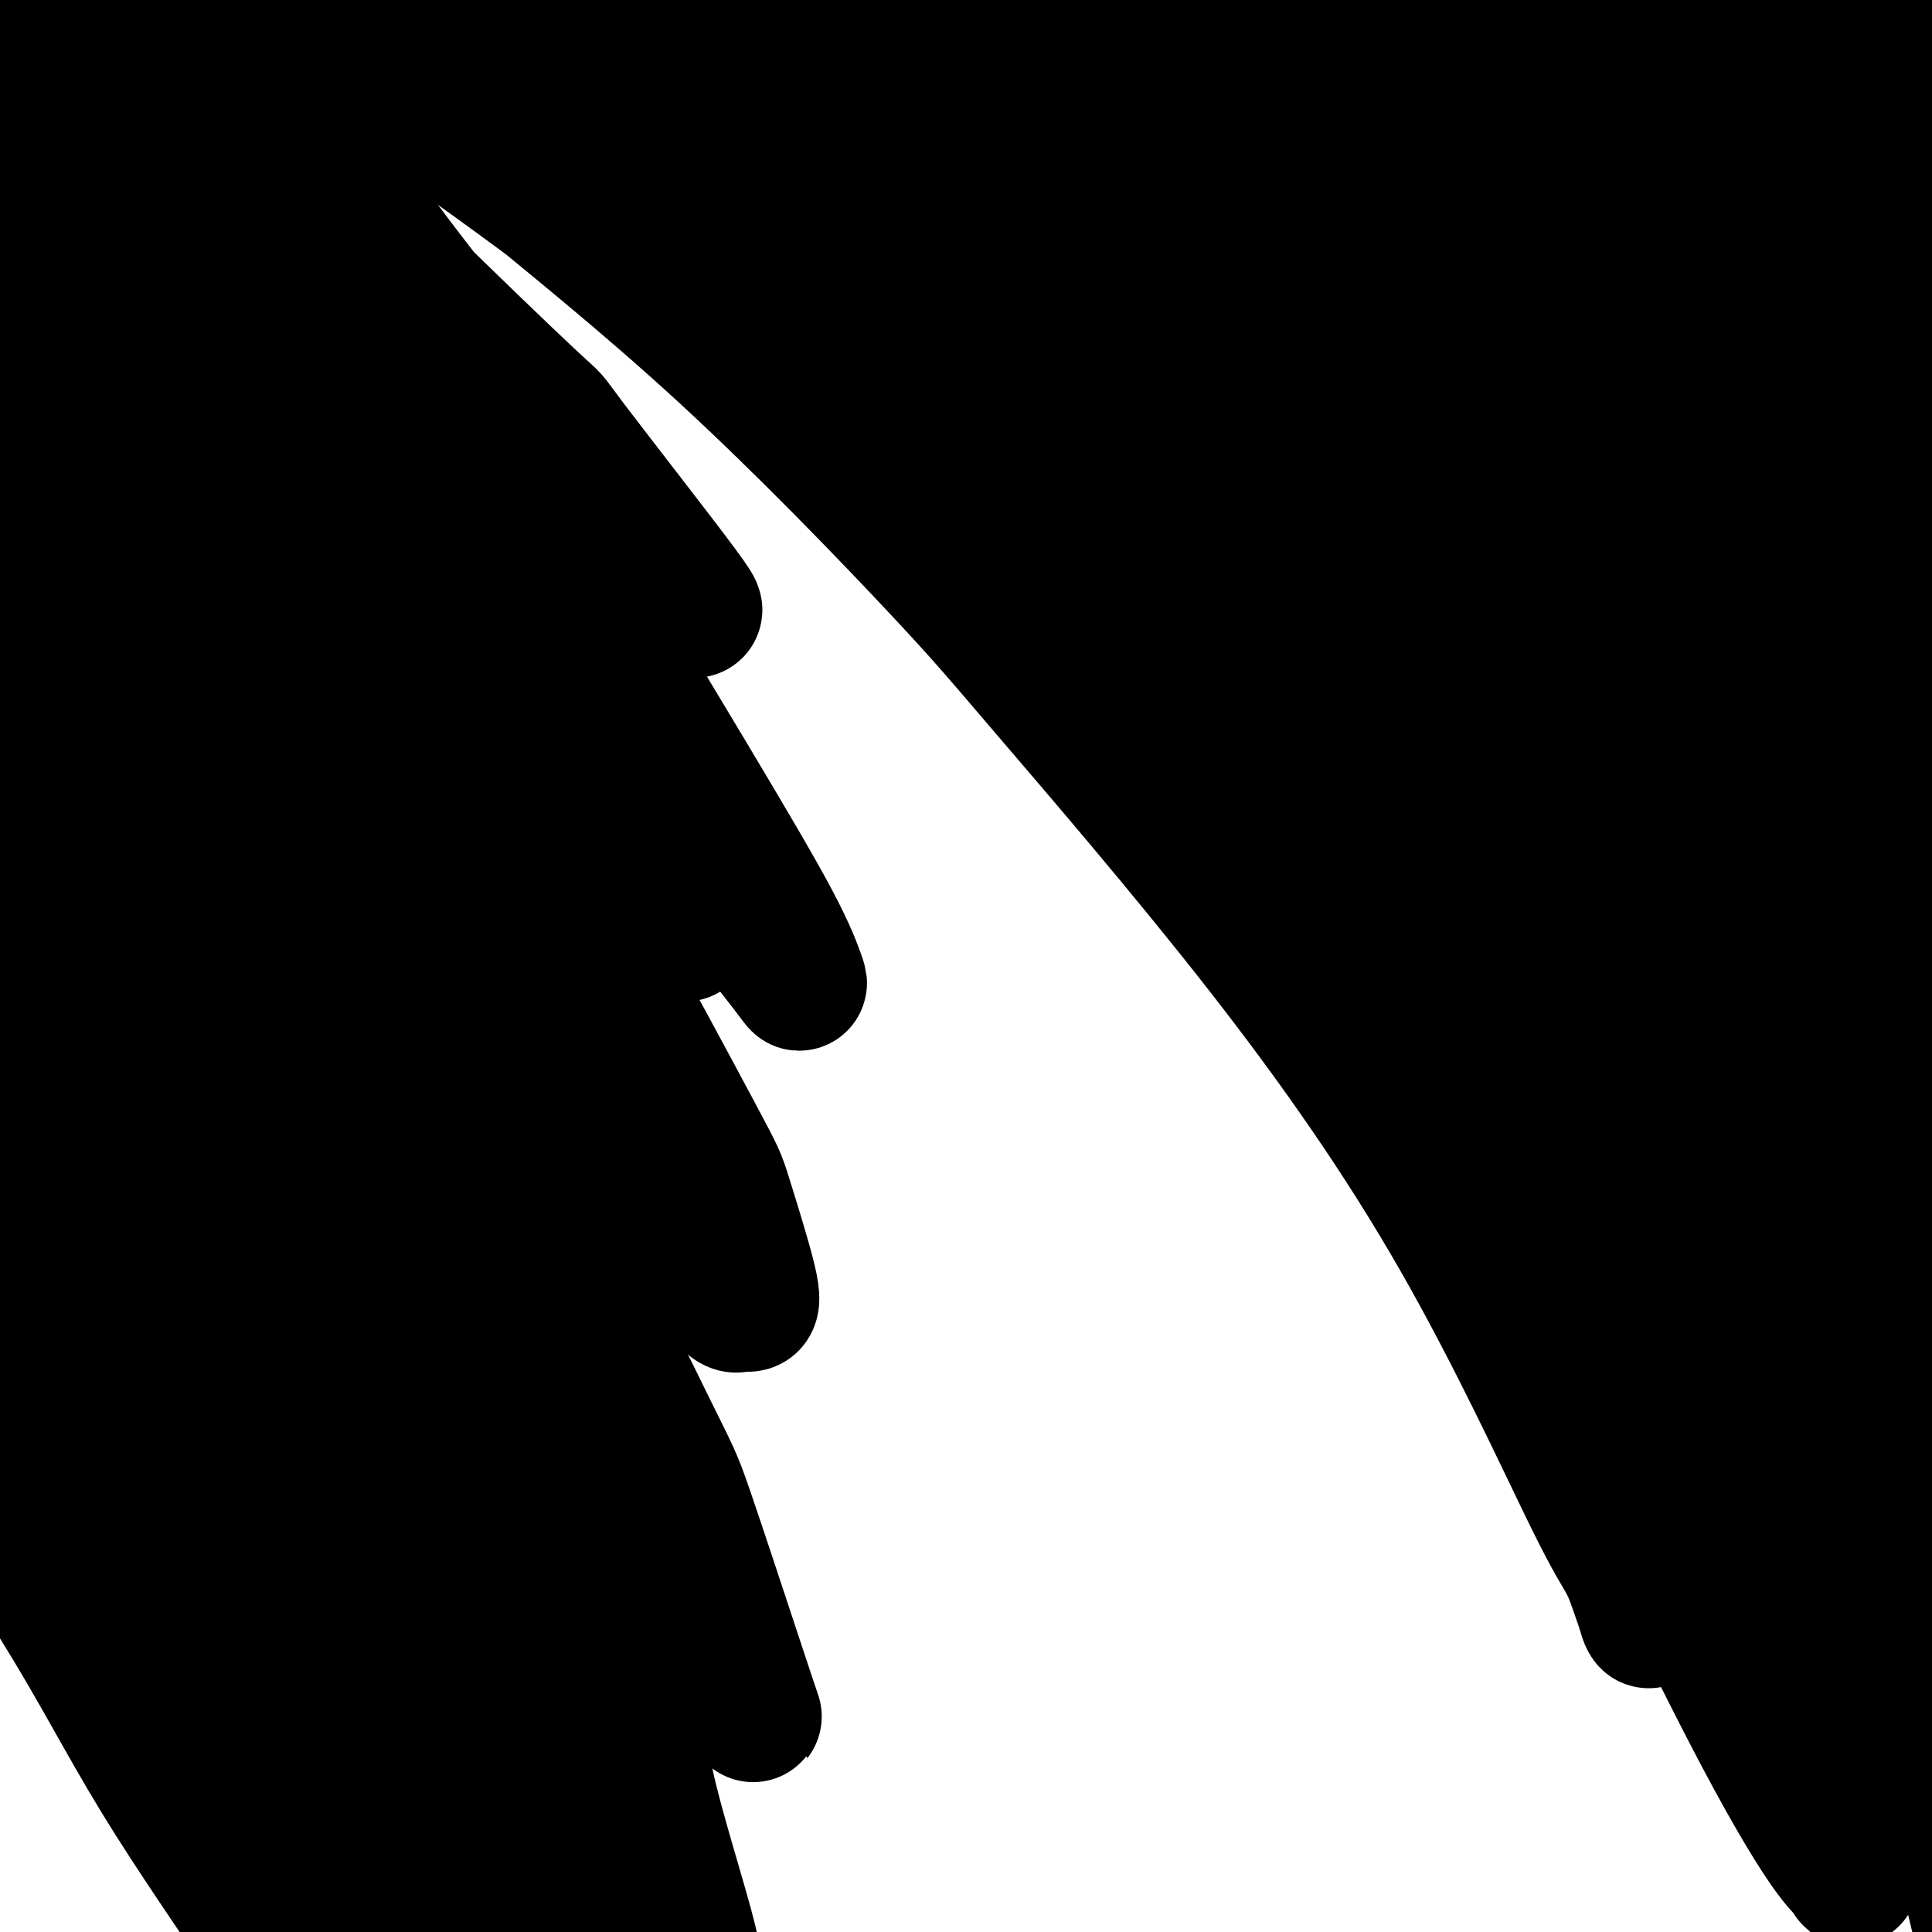
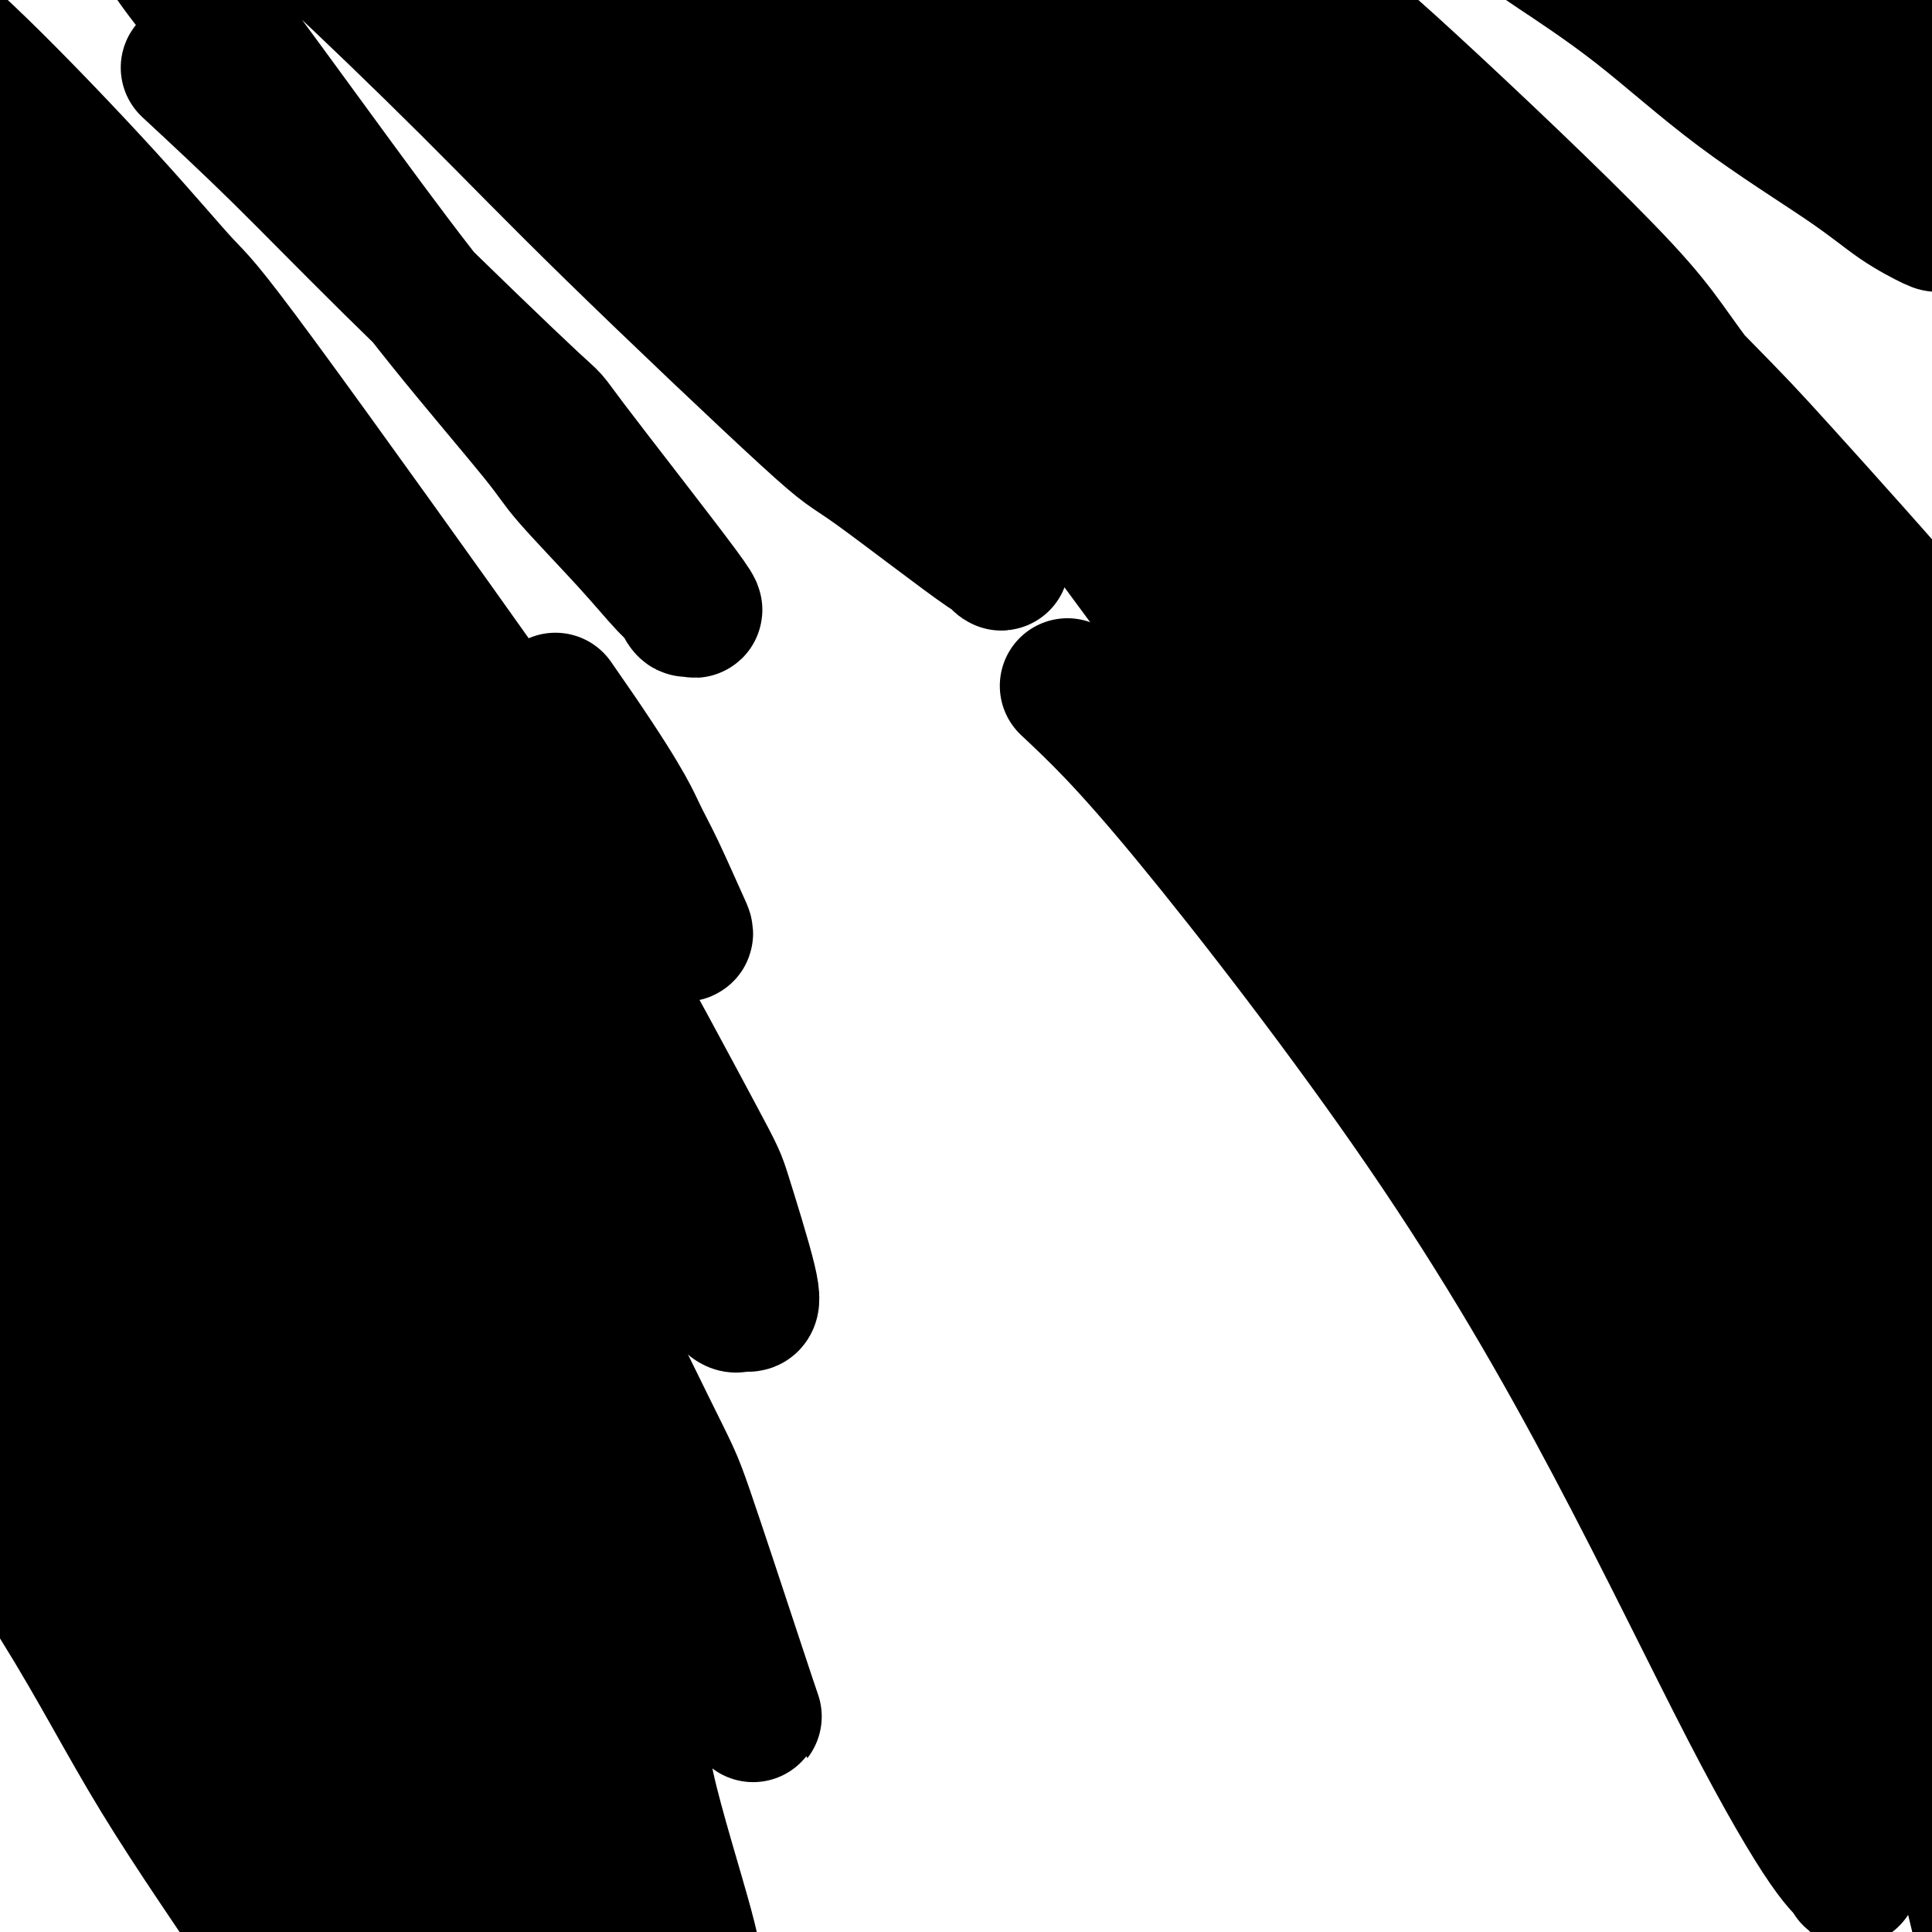
<svg xmlns="http://www.w3.org/2000/svg" viewBox="0 0 400 400" version="1.1">
  <g fill="none" stroke="#000000" stroke-width="28" stroke-linecap="round" stroke-linejoin="round">
    <path d="M401,40c0.088,-0.616 0.175,-1.232 0,-2c-0.175,-0.768 -0.613,-1.686 -1,-2c-0.387,-0.314 -0.721,-0.022 -3,-3c-2.279,-2.978 -6.501,-9.224 -10,-13c-3.499,-3.776 -6.276,-5.081 -9,-7c-2.724,-1.919 -5.396,-4.452 -7,-6c-1.604,-1.548 -2.141,-2.113 -4,-3c-1.859,-0.887 -5.040,-2.098 -7,-3c-1.960,-0.902 -2.700,-1.496 -4,-2c-1.300,-0.504 -3.162,-0.920 -4,-1c-0.838,-0.080 -0.654,0.175 -1,0c-0.346,-0.175 -1.222,-0.779 -2,-1c-0.778,-0.221 -1.459,-0.059 -2,0c-0.541,0.059 -0.942,0.015 -1,0c-0.058,-0.015 0.229,0.000 0,0c-0.229,-0.000 -0.972,-0.015 -1,0c-0.028,0.015 0.661,0.060 1,0c0.339,-0.060 0.328,-0.223 1,0c0.672,0.223 2.027,0.833 3,1c0.973,0.167 1.564,-0.110 2,0c0.436,0.110 0.716,0.608 4,2c3.284,1.392 9.571,3.677 15,6c5.429,2.323 10.000,4.683 15,7c5.000,2.317 10.429,4.592 13,6c2.571,1.408 2.283,1.949 4,3c1.717,1.051 5.440,2.612 8,4c2.560,1.388 3.959,2.605 5,3c1.041,0.395 1.726,-0.030 2,0c0.274,0.030 0.137,0.515 0,1" />
    <path d="M418,30c10.970,4.680 2.395,-0.121 -1,-2c-3.395,-1.879 -1.609,-0.838 -3,-3c-1.391,-2.162 -5.958,-7.528 -9,-11c-3.042,-3.472 -4.557,-5.049 -8,-8c-3.443,-2.951 -8.813,-7.274 -13,-11c-4.187,-3.726 -7.191,-6.855 -11,-10c-3.809,-3.145 -8.422,-6.307 -11,-8c-2.578,-1.693 -3.122,-1.918 -5,-3c-1.878,-1.082 -5.091,-3.020 -7,-4c-1.909,-0.980 -2.514,-1.002 -3,-1c-0.486,0.002 -0.853,0.028 -1,0c-0.147,-0.028 -0.072,-0.111 0,0c0.072,0.111 0.143,0.417 0,1c-0.143,0.583 -0.500,1.444 2,5c2.500,3.556 7.857,9.806 11,13c3.143,3.194 4.071,3.331 8,8c3.929,4.669 10.860,13.871 16,21c5.140,7.129 8.489,12.186 11,16c2.511,3.814 4.183,6.385 5,8c0.817,1.615 0.777,2.274 1,3c0.223,0.726 0.709,1.519 1,2c0.291,0.481 0.387,0.652 -1,0c-1.387,-0.652 -4.259,-2.125 -7,-4c-2.741,-1.875 -5.353,-4.153 -11,-8c-5.647,-3.847 -14.330,-9.264 -22,-15c-7.670,-5.736 -14.328,-11.792 -21,-17c-6.672,-5.208 -13.360,-9.567 -17,-12c-3.640,-2.433 -4.233,-2.941 -7,-5c-2.767,-2.059 -7.706,-5.670 -11,-8c-3.294,-2.330 -4.941,-3.380 -6,-4c-1.059,-0.620 -1.529,-0.810 -2,-1" />
-     <path d="M296,-28c-16.125,-11.196 -4.438,-3.184 0,0c4.438,3.184 1.628,1.542 2,2c0.372,0.458 3.925,3.016 10,8c6.075,4.984 14.671,12.393 20,17c5.329,4.607 7.389,6.413 13,12c5.611,5.587 14.772,14.953 23,24c8.228,9.047 15.522,17.773 21,25c5.478,7.227 9.141,12.956 11,16c1.859,3.044 1.913,3.402 3,5c1.087,1.598 3.207,4.437 4,6c0.793,1.563 0.257,1.851 0,2c-0.257,0.149 -0.237,0.158 -1,-1c-0.763,-1.158 -2.311,-3.484 -4,-5c-1.689,-1.516 -3.520,-2.221 -9,-7c-5.480,-4.779 -14.610,-13.633 -24,-22c-9.390,-8.367 -19.041,-16.249 -24,-21c-4.959,-4.751 -5.226,-6.371 -10,-11c-4.774,-4.629 -14.054,-12.265 -22,-19c-7.946,-6.735 -14.557,-12.567 -20,-17c-5.443,-4.433 -9.718,-7.465 -12,-9c-2.282,-1.535 -2.572,-1.573 -3,-2c-0.428,-0.427 -0.994,-1.245 -2,-2c-1.006,-0.755 -2.450,-1.448 -1,0c1.450,1.448 5.796,5.035 11,9c5.204,3.965 11.265,8.306 19,16c7.735,7.694 17.143,18.740 27,29c9.857,10.260 20.163,19.736 31,33c10.837,13.264 22.204,30.318 28,39c5.796,8.682 6.022,8.991 10,16c3.978,7.009 11.708,20.717 17,30c5.292,9.283 8.146,14.142 11,19" />
    <path d="M425,164c6.384,10.696 3.345,4.935 2,3c-1.345,-1.935 -0.997,-0.044 -2,-1c-1.003,-0.956 -3.359,-4.760 -7,-10c-3.641,-5.240 -8.567,-11.916 -18,-23c-9.433,-11.084 -23.374,-26.576 -31,-35c-7.626,-8.424 -8.939,-9.778 -17,-18c-8.061,-8.222 -22.870,-23.311 -35,-35c-12.130,-11.689 -21.581,-19.979 -32,-29c-10.419,-9.021 -21.807,-18.772 -28,-24c-6.193,-5.228 -7.190,-5.932 -11,-9c-3.810,-3.068 -10.431,-8.500 -14,-11c-3.569,-2.500 -4.086,-2.068 -4,-2c0.086,0.068 0.775,-0.229 0,-1c-0.775,-0.771 -3.013,-2.018 3,2c6.013,4.018 20.278,13.301 32,22c11.722,8.699 20.901,16.815 34,29c13.099,12.185 30.118,28.439 39,38c8.882,9.561 9.626,12.429 18,23c8.374,10.571 24.379,28.845 37,46c12.621,17.155 21.857,33.190 30,49c8.143,15.810 15.193,31.394 19,39c3.807,7.606 4.371,7.232 6,10c1.629,2.768 4.325,8.677 6,12c1.675,3.323 2.331,4.059 2,3c-0.331,-1.059 -1.650,-3.915 -6,-11c-4.350,-7.085 -11.733,-18.401 -17,-27c-5.267,-8.599 -8.420,-14.481 -17,-26c-8.580,-11.519 -22.589,-28.675 -38,-47c-15.411,-18.325 -32.226,-37.818 -42,-49c-9.774,-11.182 -12.507,-14.052 -22,-23c-9.493,-8.948 -25.747,-23.974 -42,-39" />
    <path d="M270,20c-17.217,-16.111 -28.258,-25.389 -39,-34c-10.742,-8.611 -21.183,-16.556 -27,-21c-5.817,-4.444 -7.010,-5.387 -10,-7c-2.990,-1.613 -7.779,-3.895 -10,-5c-2.221,-1.105 -1.875,-1.033 -2,-1c-0.125,0.033 -0.721,0.026 4,4c4.721,3.974 14.761,11.930 20,16c5.239,4.070 5.679,4.256 15,12c9.321,7.744 27.523,23.048 46,40c18.477,16.952 37.229,35.552 48,46c10.771,10.448 13.559,12.744 24,25c10.441,12.256 28.534,34.472 44,57c15.466,22.528 28.306,45.367 39,67c10.694,21.633 19.244,42.058 24,54c4.756,11.942 5.720,15.399 8,23c2.280,7.601 5.878,19.344 8,26c2.122,6.656 2.770,8.225 3,9c0.230,0.775 0.044,0.757 0,1c-0.044,0.243 0.056,0.749 -2,-4c-2.056,-4.749 -6.268,-14.752 -12,-27c-5.732,-12.248 -12.983,-26.740 -27,-49c-14.017,-22.260 -34.800,-52.287 -46,-68c-11.200,-15.713 -12.818,-17.112 -25,-30c-12.182,-12.888 -34.929,-37.266 -54,-57c-19.071,-19.734 -34.467,-34.824 -52,-50c-17.533,-15.176 -37.203,-30.437 -48,-39c-10.797,-8.563 -12.722,-10.427 -21,-17c-8.278,-6.573 -22.910,-17.855 -32,-25c-9.090,-7.145 -12.640,-10.155 -15,-12c-2.360,-1.845 -3.532,-2.527 -4,-3c-0.468,-0.473 -0.234,-0.736 0,-1" />
    <path d="M127,-50c-19.114,-15.439 -6.899,-5.537 4,2c10.899,7.537 20.483,12.710 35,23c14.517,10.290 33.968,25.698 45,34c11.032,8.302 13.647,9.499 26,20c12.353,10.501 34.445,30.305 54,49c19.555,18.695 36.574,36.280 53,58c16.426,21.720 32.260,47.573 41,62c8.740,14.427 10.384,17.426 17,31c6.616,13.574 18.202,37.723 25,53c6.798,15.277 8.807,21.681 10,25c1.193,3.319 1.568,3.553 2,5c0.432,1.447 0.919,4.107 -1,-2c-1.919,-6.107 -6.246,-20.981 -8,-27c-1.754,-6.019 -0.936,-3.185 -8,-17c-7.064,-13.815 -22.010,-44.280 -30,-60c-7.990,-15.720 -9.023,-16.693 -18,-29c-8.977,-12.307 -25.896,-35.946 -41,-55c-15.104,-19.054 -28.393,-33.521 -44,-49c-15.607,-15.479 -33.533,-31.968 -43,-41c-9.467,-9.032 -10.473,-10.606 -18,-17c-7.527,-6.394 -21.573,-17.607 -32,-26c-10.427,-8.393 -17.235,-13.967 -22,-18c-4.765,-4.033 -7.485,-6.525 -9,-8c-1.515,-1.475 -1.823,-1.932 -2,-2c-0.177,-0.068 -0.221,0.254 0,0c0.221,-0.254 0.708,-1.082 12,7c11.292,8.082 33.388,25.074 45,34c11.612,8.926 12.741,9.784 24,22c11.259,12.216 32.647,35.789 52,60c19.353,24.211 36.672,49.060 52,74c15.328,24.940 28.664,49.970 42,75" />
    <path d="M390,233c8.970,16.562 10.395,20.468 16,35c5.605,14.532 15.391,39.691 21,54c5.609,14.309 7.042,17.767 8,20c0.958,2.233 1.440,3.240 1,2c-0.440,-1.240 -1.803,-4.728 -6,-14c-4.197,-9.272 -11.228,-24.328 -15,-33c-3.772,-8.672 -4.285,-10.961 -14,-27c-9.715,-16.039 -28.631,-45.830 -39,-62c-10.369,-16.170 -12.190,-18.721 -24,-33c-11.810,-14.279 -33.609,-40.286 -53,-61c-19.391,-20.714 -36.375,-36.137 -54,-53c-17.625,-16.863 -35.893,-35.168 -46,-45c-10.107,-9.832 -12.054,-11.192 -22,-19c-9.946,-7.808 -27.893,-22.062 -39,-30c-11.107,-7.938 -15.375,-9.558 -18,-11c-2.625,-1.442 -3.606,-2.705 -4,-3c-0.394,-0.295 -0.200,0.380 -1,0c-0.800,-0.380 -2.593,-1.814 3,3c5.593,4.814 18.571,15.875 35,30c16.429,14.125 36.308,31.315 47,41c10.692,9.685 12.196,11.866 24,24c11.804,12.134 33.906,34.220 54,56c20.094,21.780 38.178,43.256 56,69c17.822,25.744 35.381,55.758 45,73c9.619,17.242 11.297,21.711 17,37c5.703,15.289 15.432,41.398 21,62c5.568,20.602 6.977,35.697 8,45c1.023,9.303 1.660,12.812 2,15c0.340,2.188 0.383,3.054 0,2c-0.383,-1.054 -1.191,-4.027 -2,-7" />
    <path d="M411,403c-1.179,-4.775 -3.127,-14.213 -8,-31c-4.873,-16.787 -12.672,-40.925 -17,-54c-4.328,-13.075 -5.184,-15.088 -14,-32c-8.816,-16.912 -25.593,-48.724 -42,-74c-16.407,-25.276 -32.444,-44.015 -51,-64c-18.556,-19.985 -39.630,-41.215 -51,-53c-11.370,-11.785 -13.034,-14.126 -23,-23c-9.966,-8.874 -28.233,-24.280 -42,-36c-13.767,-11.720 -23.032,-19.754 -31,-26c-7.968,-6.246 -14.638,-10.703 -18,-13c-3.362,-2.297 -3.415,-2.432 -4,-3c-0.585,-0.568 -1.701,-1.568 -2,-2c-0.299,-0.432 0.218,-0.295 2,1c1.782,1.295 4.830,3.748 10,7c5.170,3.252 12.463,7.303 23,15c10.537,7.697 24.320,19.041 38,31c13.680,11.959 27.259,24.532 44,43c16.741,18.468 36.644,42.830 48,57c11.356,14.170 14.166,18.147 24,34c9.834,15.853 26.691,43.580 40,70c13.309,26.420 23.071,51.532 30,73c6.929,21.468 11.025,39.291 13,48c1.975,8.709 1.828,8.302 2,10c0.172,1.698 0.663,5.501 1,7c0.337,1.499 0.521,0.696 0,0c-0.521,-0.696 -1.747,-1.283 -5,-6c-3.253,-4.717 -8.532,-13.562 -16,-28c-7.468,-14.438 -17.125,-34.468 -28,-55c-10.875,-20.532 -22.966,-41.566 -39,-65c-16.034,-23.434 -36.010,-49.267 -49,-65c-12.990,-15.733 -18.995,-21.367 -25,-27" />
-     <path d="M221,142c-12.726,-13.655 -32.041,-34.293 -48,-50c-15.959,-15.707 -28.563,-26.482 -42,-37c-13.437,-10.518 -27.709,-20.779 -35,-26c-7.291,-5.221 -7.601,-5.402 -11,-8c-3.399,-2.598 -9.885,-7.612 -13,-10c-3.115,-2.388 -2.858,-2.149 -3,-2c-0.142,0.149 -0.684,0.209 5,4c5.684,3.791 17.593,11.312 23,15c5.407,3.688 4.311,3.543 12,10c7.689,6.457 24.162,19.518 41,35c16.838,15.482 34.040,33.387 44,44c9.960,10.613 12.676,13.935 23,26c10.324,12.065 28.256,32.873 44,53c15.744,20.127 29.301,39.573 41,60c11.699,20.427 21.540,41.836 27,53c5.460,11.164 6.539,12.083 8,15c1.461,2.917 3.304,7.833 4,10c0.696,2.167 0.244,1.584 0,1c-0.244,-0.584 -0.280,-1.168 -2,-6c-1.720,-4.832 -5.123,-13.913 -11,-27c-5.877,-13.087 -14.226,-30.180 -23,-47c-8.774,-16.820 -17.972,-33.366 -30,-53c-12.028,-19.634 -26.885,-42.358 -36,-55c-9.115,-12.642 -12.486,-15.204 -21,-25c-8.514,-9.796 -22.169,-26.826 -34,-41c-11.831,-14.174 -21.836,-25.491 -31,-36c-9.164,-10.509 -17.486,-20.208 -22,-25c-4.514,-4.792 -5.220,-4.676 -7,-7c-1.780,-2.324 -4.633,-7.087 -6,-9c-1.367,-1.913 -1.248,-0.975 0,0c1.248,0.975 3.624,1.988 6,3" />
-     <path d="M124,7c4.483,2.560 12.691,7.459 23,15c10.309,7.541 22.718,17.723 35,29c12.282,11.277 24.436,23.649 39,40c14.564,16.351 31.538,36.679 41,48c9.462,11.321 11.411,13.633 20,26c8.589,12.367 23.819,34.788 35,51c11.181,16.212 18.313,26.215 23,33c4.687,6.785 6.928,10.354 8,12c1.072,1.646 0.975,1.371 1,1c0.025,-0.371 0.173,-0.837 1,1c0.827,1.837 2.334,5.976 -2,-3c-4.334,-8.976 -14.507,-31.068 -20,-42c-5.493,-10.932 -6.304,-10.705 -12,-20c-5.696,-9.295 -16.277,-28.113 -27,-44c-10.723,-15.887 -21.589,-28.844 -34,-43c-12.411,-14.156 -26.367,-29.511 -35,-38c-8.633,-8.489 -11.942,-10.110 -21,-17c-9.058,-6.890 -23.865,-19.047 -36,-29c-12.135,-9.953 -21.598,-17.700 -32,-25c-10.402,-7.300 -21.742,-14.151 -28,-18c-6.258,-3.849 -7.433,-4.695 -11,-7c-3.567,-2.305 -9.528,-6.067 -13,-8c-3.472,-1.933 -4.457,-2.035 -5,-2c-0.543,0.035 -0.643,0.209 -1,0c-0.357,-0.209 -0.971,-0.799 7,5c7.971,5.799 24.528,17.987 32,24c7.472,6.013 5.858,5.850 12,12c6.142,6.150 20.041,18.614 32,31c11.959,12.386 21.980,24.693 32,37" />
-     <path d="M188,76c18.082,20.554 25.288,31.939 30,39c4.712,7.061 6.930,9.798 13,18c6.070,8.202 15.991,21.869 22,31c6.009,9.131 8.104,13.727 11,18c2.896,4.273 6.592,8.223 8,10c1.408,1.777 0.529,1.381 1,2c0.471,0.619 2.293,2.253 3,3c0.707,0.747 0.300,0.606 0,0c-0.300,-0.606 -0.494,-1.678 0,-1c0.494,0.678 1.677,3.104 -1,-3c-2.677,-6.104 -9.213,-20.740 -15,-31c-5.787,-10.260 -10.826,-16.144 -19,-26c-8.174,-9.856 -19.485,-23.684 -26,-31c-6.515,-7.316 -8.236,-8.120 -15,-15c-6.764,-6.880 -18.573,-19.837 -28,-29c-9.427,-9.163 -16.473,-14.533 -25,-22c-8.527,-7.467 -18.537,-17.029 -24,-22c-5.463,-4.971 -6.380,-5.349 -11,-9c-4.620,-3.651 -12.942,-10.574 -19,-16c-6.058,-5.426 -9.850,-9.355 -13,-12c-3.150,-2.645 -5.657,-4.007 -7,-5c-1.343,-0.993 -1.522,-1.616 -2,-2c-0.478,-0.384 -1.257,-0.530 -1,0c0.257,0.530 1.548,1.734 3,3c1.452,1.266 3.066,2.594 9,7c5.934,4.406 16.190,11.890 22,16c5.810,4.110 7.176,4.844 17,12c9.824,7.156 28.108,20.732 47,38c18.892,17.268 38.394,38.226 50,50c11.606,11.774 15.316,14.364 26,27c10.684,12.636 28.342,35.318 46,58" />
    <path d="M290,184c14.234,18.862 26.820,37.016 38,54c11.180,16.984 20.955,32.797 26,41c5.045,8.203 5.360,8.796 7,12c1.640,3.204 4.606,9.020 6,12c1.394,2.980 1.215,3.123 1,3c-0.215,-0.123 -0.467,-0.512 0,0c0.467,0.512 1.651,1.925 -3,-2c-4.651,-3.925 -15.138,-13.189 -23,-23c-7.862,-9.811 -13.100,-20.169 -22,-35c-8.900,-14.831 -21.461,-34.133 -28,-45c-6.539,-10.867 -7.057,-13.297 -15,-25c-7.943,-11.703 -23.310,-32.678 -36,-50c-12.690,-17.322 -22.701,-30.990 -36,-46c-13.299,-15.010 -29.884,-31.362 -39,-40c-9.116,-8.638 -10.763,-9.564 -18,-16c-7.237,-6.436 -20.063,-18.384 -31,-27c-10.937,-8.616 -19.986,-13.902 -28,-19c-8.014,-5.098 -14.994,-10.010 -19,-13c-4.006,-2.990 -5.037,-4.058 -8,-6c-2.963,-1.942 -7.859,-4.757 -10,-6c-2.141,-1.243 -1.527,-0.913 -3,-2c-1.473,-1.087 -5.033,-3.590 -1,-1c4.033,2.590 15.661,10.273 28,20c12.339,9.727 25.391,21.497 33,28c7.609,6.503 9.777,7.740 18,16c8.223,8.260 22.503,23.544 34,37c11.497,13.456 20.211,25.084 27,35c6.789,9.916 11.654,18.119 14,22c2.346,3.881 2.173,3.441 2,3" />
    <path d="M204,111c6.587,9.696 1.554,3.936 1,3c-0.554,-0.936 3.371,2.953 -1,0c-4.371,-2.953 -17.038,-12.746 -23,-17c-5.962,-4.254 -5.220,-2.967 -14,-11c-8.780,-8.033 -27.084,-25.386 -40,-38c-12.916,-12.614 -20.446,-20.487 -30,-30c-9.554,-9.513 -21.134,-20.664 -28,-27c-6.866,-6.336 -9.020,-7.857 -14,-12c-4.980,-4.143 -12.785,-10.907 -19,-16c-6.215,-5.093 -10.838,-8.513 -15,-11c-4.162,-2.487 -7.862,-4.039 -10,-5c-2.138,-0.961 -2.714,-1.331 -3,-1c-0.286,0.331 -0.280,1.363 -1,1c-0.720,-0.363 -2.165,-2.120 3,6c5.165,8.120 16.939,26.118 23,35c6.061,8.882 6.410,8.647 12,16c5.590,7.353 16.422,22.295 25,34c8.578,11.705 14.902,20.175 22,29c7.098,8.825 14.971,18.007 19,23c4.029,4.993 4.216,5.799 7,9c2.784,3.201 8.167,8.796 12,13c3.833,4.204 6.118,7.015 8,9c1.882,1.985 3.361,3.143 4,4c0.639,0.857 0.436,1.412 0,1c-0.436,-0.412 -1.107,-1.790 0,-1c1.107,0.790 3.992,3.749 -1,-3c-4.992,-6.749 -17.863,-23.206 -23,-30c-5.137,-6.794 -2.542,-3.924 -8,-9c-5.458,-5.076 -18.969,-18.097 -29,-28c-10.031,-9.903 -16.580,-16.686 -23,-23c-6.420,-6.314 -12.710,-12.157 -19,-18" />
-     <path d="M39,14c-12.071,-11.655 -6.750,-6.291 -7,-6c-0.250,0.291 -6.072,-4.490 -9,-7c-2.928,-2.510 -2.964,-2.748 -3,-3c-0.036,-0.252 -0.074,-0.517 0,0c0.074,0.517 0.260,1.817 0,2c-0.260,0.183 -0.965,-0.752 5,5c5.965,5.752 18.602,18.191 32,34c13.398,15.809 27.558,34.989 36,46c8.442,11.011 11.165,13.854 19,26c7.835,12.146 20.782,33.594 30,49c9.218,15.406 14.706,24.771 18,31c3.294,6.229 4.393,9.321 5,11c0.607,1.679 0.723,1.946 0,1c-0.723,-0.946 -2.283,-3.104 -7,-9c-4.717,-5.896 -12.591,-15.531 -18,-23c-5.409,-7.469 -8.354,-12.772 -12,-18c-3.646,-5.228 -7.993,-10.379 -15,-20c-7.007,-9.621 -16.674,-23.711 -26,-37c-9.326,-13.289 -18.310,-25.777 -28,-38c-9.690,-12.223 -20.085,-24.182 -26,-31c-5.915,-6.818 -7.348,-8.494 -13,-14c-5.652,-5.506 -15.522,-14.841 -23,-22c-7.478,-7.159 -12.565,-12.140 -16,-15c-3.435,-2.860 -5.220,-3.597 -7,-5c-1.780,-1.403 -3.557,-3.471 0,0c3.557,3.471 12.448,12.483 24,25c11.552,12.517 25.767,28.541 34,38c8.233,9.459 10.486,12.354 19,23c8.514,10.646 23.290,29.042 35,45c11.710,15.958 20.355,29.479 29,43" />
    <path d="M115,145c13.584,19.411 15.544,23.937 17,27c1.456,3.063 2.407,4.662 4,8c1.593,3.338 3.827,8.416 5,11c1.173,2.584 1.286,2.675 0,2c-1.286,-0.675 -3.971,-2.118 -10,-9c-6.029,-6.882 -15.401,-19.205 -19,-24c-3.599,-4.795 -1.424,-2.061 -12,-17c-10.576,-14.939 -33.903,-47.550 -46,-64c-12.097,-16.450 -12.963,-16.738 -16,-20c-3.037,-3.262 -8.246,-9.496 -16,-18c-7.754,-8.504 -18.054,-19.277 -26,-27c-7.946,-7.723 -13.537,-12.396 -18,-16c-4.463,-3.604 -7.799,-6.139 -9,-7c-1.201,-0.861 -0.268,-0.049 -1,-1c-0.732,-0.951 -3.129,-3.664 0,1c3.129,4.664 11.786,16.704 23,30c11.214,13.296 24.987,27.846 33,37c8.013,9.154 10.265,12.911 20,25c9.735,12.089 26.953,32.510 41,52c14.047,19.490 24.925,38.050 35,56c10.075,17.950 19.349,35.292 24,44c4.651,8.708 4.680,8.784 6,13c1.320,4.216 3.931,12.573 5,17c1.069,4.427 0.596,4.924 0,5c-0.596,0.076 -1.316,-0.270 -2,0c-0.684,0.270 -1.330,1.157 -6,-6c-4.670,-7.157 -13.362,-22.357 -21,-37c-7.638,-14.643 -14.223,-28.729 -22,-43c-7.777,-14.271 -16.748,-28.727 -27,-44c-10.252,-15.273 -21.786,-31.364 -30,-42c-8.214,-10.636 -13.107,-15.818 -18,-21" />
    <path d="M29,77c-14.248,-16.318 -25.869,-25.614 -38,-36c-12.131,-10.386 -24.774,-21.863 -32,-28c-7.226,-6.137 -9.035,-6.933 -13,-10c-3.965,-3.067 -10.085,-8.406 -13,-11c-2.915,-2.594 -2.624,-2.444 -2,-2c0.624,0.444 1.580,1.182 0,-1c-1.580,-2.182 -5.698,-7.284 7,6c12.698,13.284 42.211,44.954 56,60c13.789,15.046 11.852,13.468 19,24c7.148,10.532 23.380,33.173 38,56c14.620,22.827 27.626,45.840 35,59c7.374,13.160 9.114,16.467 15,29c5.886,12.533 15.919,34.291 24,53c8.081,18.709 14.212,34.369 17,43c2.788,8.631 2.233,10.232 4,15c1.767,4.768 5.858,12.702 8,17c2.142,4.298 2.337,4.960 2,4c-0.337,-0.960 -1.206,-3.543 -4,-12c-2.794,-8.457 -7.514,-22.788 -10,-30c-2.486,-7.212 -2.738,-7.303 -8,-18c-5.262,-10.697 -15.533,-31.998 -28,-54c-12.467,-22.002 -27.129,-44.706 -35,-57c-7.871,-12.294 -8.951,-14.180 -17,-25c-8.049,-10.820 -23.068,-30.574 -35,-46c-11.932,-15.426 -20.778,-26.523 -29,-36c-8.222,-9.477 -15.819,-17.335 -20,-22c-4.181,-4.665 -4.946,-6.137 -6,-7c-1.054,-0.863 -2.396,-1.118 -4,-3c-1.604,-1.882 -3.470,-5.391 2,1c5.470,6.391 18.277,22.683 27,34c8.723,11.317 13.361,17.658 18,24" />
    <path d="M7,104c13.511,17.920 23.788,33.220 35,52c11.212,18.780 23.358,41.039 34,63c10.642,21.961 19.780,43.625 29,66c9.220,22.375 18.522,45.461 23,59c4.478,13.539 4.131,17.529 6,26c1.869,8.471 5.955,21.421 8,29c2.045,7.579 2.049,9.786 2,11c-0.049,1.214 -0.152,1.436 0,1c0.152,-0.436 0.560,-1.530 -2,-11c-2.560,-9.470 -8.088,-27.316 -16,-48c-7.912,-20.684 -18.209,-44.206 -24,-57c-5.791,-12.794 -7.078,-14.860 -14,-28c-6.922,-13.140 -19.479,-37.355 -31,-57c-11.521,-19.645 -22.005,-34.720 -33,-50c-10.995,-15.280 -22.500,-30.763 -33,-44c-10.500,-13.237 -19.995,-24.227 -25,-30c-5.005,-5.773 -5.519,-6.328 -7,-8c-1.481,-1.672 -3.928,-4.460 -5,-5c-1.072,-0.540 -0.769,1.169 0,3c0.769,1.831 2.002,3.786 8,13c5.998,9.214 16.760,25.689 27,42c10.240,16.311 19.959,32.457 30,50c10.041,17.543 20.403,36.482 31,59c10.597,22.518 21.430,48.616 27,63c5.570,14.384 5.879,17.054 10,29c4.121,11.946 12.055,33.168 17,48c4.945,14.832 6.903,23.275 8,28c1.097,4.725 1.334,5.734 2,8c0.666,2.266 1.762,5.790 2,6c0.238,0.210 -0.381,-2.895 -1,-6" />
    <path d="M115,416c-0.991,-5.100 -2.967,-14.850 -8,-29c-5.033,-14.150 -13.121,-32.699 -17,-42c-3.879,-9.301 -3.547,-9.353 -9,-21c-5.453,-11.647 -16.691,-34.890 -27,-54c-10.309,-19.110 -19.689,-34.089 -31,-51c-11.311,-16.911 -24.553,-35.756 -32,-46c-7.447,-10.244 -9.099,-11.888 -15,-19c-5.901,-7.112 -16.052,-19.691 -23,-28c-6.948,-8.309 -10.694,-12.349 -13,-15c-2.306,-2.651 -3.173,-3.913 -3,-4c0.173,-0.087 1.384,1.001 2,1c0.616,-0.001 0.635,-1.090 8,7c7.365,8.090 22.076,25.361 30,35c7.924,9.639 9.060,11.648 16,22c6.940,10.352 19.684,29.048 31,46c11.316,16.952 21.203,32.159 31,50c9.797,17.841 19.505,38.317 25,50c5.495,11.683 6.778,14.575 11,23c4.222,8.425 11.384,22.384 16,32c4.616,9.616 6.687,14.888 8,18c1.313,3.112 1.868,4.063 2,4c0.132,-0.063 -0.159,-1.141 0,-2c0.159,-0.859 0.767,-1.499 -1,-10c-1.767,-8.501 -5.909,-24.862 -12,-42c-6.091,-17.138 -14.132,-35.054 -19,-46c-4.868,-10.946 -6.564,-14.923 -12,-25c-5.436,-10.077 -14.611,-26.253 -22,-39c-7.389,-12.747 -12.991,-22.066 -17,-29c-4.009,-6.934 -6.426,-11.482 -8,-14c-1.574,-2.518 -2.307,-3.005 -2,-2c0.307,1.005 1.653,3.503 3,6" />
    <path d="M27,192c2.863,5.200 8.520,15.201 15,27c6.480,11.799 13.784,25.395 22,42c8.216,16.605 17.343,36.219 23,47c5.657,10.781 7.845,12.728 12,21c4.155,8.272 10.276,22.869 15,33c4.724,10.131 8.050,15.795 10,19c1.950,3.205 2.524,3.952 3,4c0.476,0.048 0.853,-0.602 1,0c0.147,0.602 0.064,2.458 -3,-4c-3.064,-6.458 -9.109,-21.230 -18,-38c-8.891,-16.770 -20.627,-35.540 -27,-46c-6.373,-10.460 -7.382,-12.611 -14,-23c-6.618,-10.389 -18.846,-29.018 -29,-44c-10.154,-14.982 -18.236,-26.319 -26,-36c-7.764,-9.681 -15.211,-17.707 -19,-22c-3.789,-4.293 -3.920,-4.854 -5,-6c-1.080,-1.146 -3.110,-2.876 -4,-3c-0.890,-0.124 -0.640,1.358 2,6c2.640,4.642 7.669,12.445 14,23c6.331,10.555 13.963,23.861 22,38c8.037,14.139 16.478,29.110 25,45c8.522,15.890 17.125,32.698 24,50c6.875,17.302 12.023,35.099 15,44c2.977,8.901 3.784,8.907 6,14c2.216,5.093 5.841,15.272 8,21c2.159,5.728 2.852,7.004 3,7c0.148,-0.004 -0.248,-1.288 0,-1c0.248,0.288 1.139,2.149 -1,-5c-2.139,-7.149 -7.307,-23.309 -14,-40c-6.693,-16.691 -14.912,-33.912 -24,-50c-9.088,-16.088 -19.044,-31.044 -29,-46" />
    <path d="M34,269c-6.590,-9.715 -8.564,-11.001 -15,-20c-6.436,-8.999 -17.334,-25.710 -26,-37c-8.666,-11.290 -15.098,-17.157 -19,-21c-3.902,-3.843 -5.272,-5.660 -6,-7c-0.728,-1.340 -0.812,-2.203 0,-1c0.812,1.203 2.520,4.473 8,13c5.480,8.527 14.731,22.311 25,39c10.269,16.689 21.554,36.285 28,47c6.446,10.715 8.052,12.551 14,23c5.948,10.449 16.238,29.513 23,44c6.762,14.487 9.996,24.399 13,33c3.004,8.601 5.777,15.892 7,20c1.223,4.108 0.897,5.034 1,6c0.103,0.966 0.635,1.973 1,3c0.365,1.027 0.563,2.076 -3,-6c-3.563,-8.076 -10.887,-25.275 -15,-35c-4.113,-9.725 -5.015,-11.975 -9,-21c-3.985,-9.025 -11.051,-24.825 -19,-40c-7.949,-15.175 -16.779,-29.725 -26,-43c-9.221,-13.275 -18.833,-25.275 -24,-32c-5.167,-6.725 -5.891,-8.175 -10,-13c-4.109,-4.825 -11.605,-13.026 -16,-18c-4.395,-4.974 -5.691,-6.720 -6,-7c-0.309,-0.280 0.367,0.906 0,0c-0.367,-0.906 -1.779,-3.903 3,2c4.779,5.903 15.748,20.708 25,33c9.252,12.292 16.786,22.073 26,38c9.214,15.927 20.109,38.001 26,50c5.891,11.999 6.778,13.923 11,24c4.222,10.077 11.778,28.308 16,40c4.222,11.692 5.111,16.846 6,22" />
    <path d="M73,405c4.104,11.580 3.363,9.529 3,9c-0.363,-0.529 -0.349,0.462 0,2c0.349,1.538 1.032,3.622 -2,-2c-3.032,-5.622 -9.781,-18.951 -17,-33c-7.219,-14.049 -14.910,-28.817 -19,-37c-4.090,-8.183 -4.580,-9.782 -10,-19c-5.420,-9.218 -15.771,-26.054 -24,-39c-8.229,-12.946 -14.336,-22.001 -20,-30c-5.664,-7.999 -10.885,-14.941 -14,-19c-3.115,-4.059 -4.126,-5.236 -5,-6c-0.874,-0.764 -1.613,-1.117 -3,-3c-1.387,-1.883 -3.423,-5.297 1,3c4.423,8.297 15.306,28.306 21,38c5.694,9.694 6.200,9.074 12,19c5.800,9.926 16.894,30.398 26,47c9.106,16.602 16.224,29.334 23,42c6.776,12.666 13.211,25.268 17,32c3.789,6.732 4.933,7.595 6,10c1.067,2.405 2.057,6.352 3,9c0.943,2.648 1.838,3.998 0,1c-1.838,-2.998 -6.407,-10.343 -9,-15c-2.593,-4.657 -3.208,-6.625 -8,-14c-4.792,-7.375 -13.762,-20.155 -21,-32c-7.238,-11.845 -12.746,-22.753 -21,-36c-8.254,-13.247 -19.255,-28.831 -25,-37c-5.745,-8.169 -6.233,-8.922 -11,-16c-4.767,-7.078 -13.813,-20.479 -20,-29c-6.187,-8.521 -9.514,-12.160 -12,-15c-2.486,-2.840 -4.131,-4.880 -5,-6c-0.869,-1.120 -0.963,-1.320 0,0c0.963,1.320 2.981,4.160 5,7" />
  </g>
</svg>